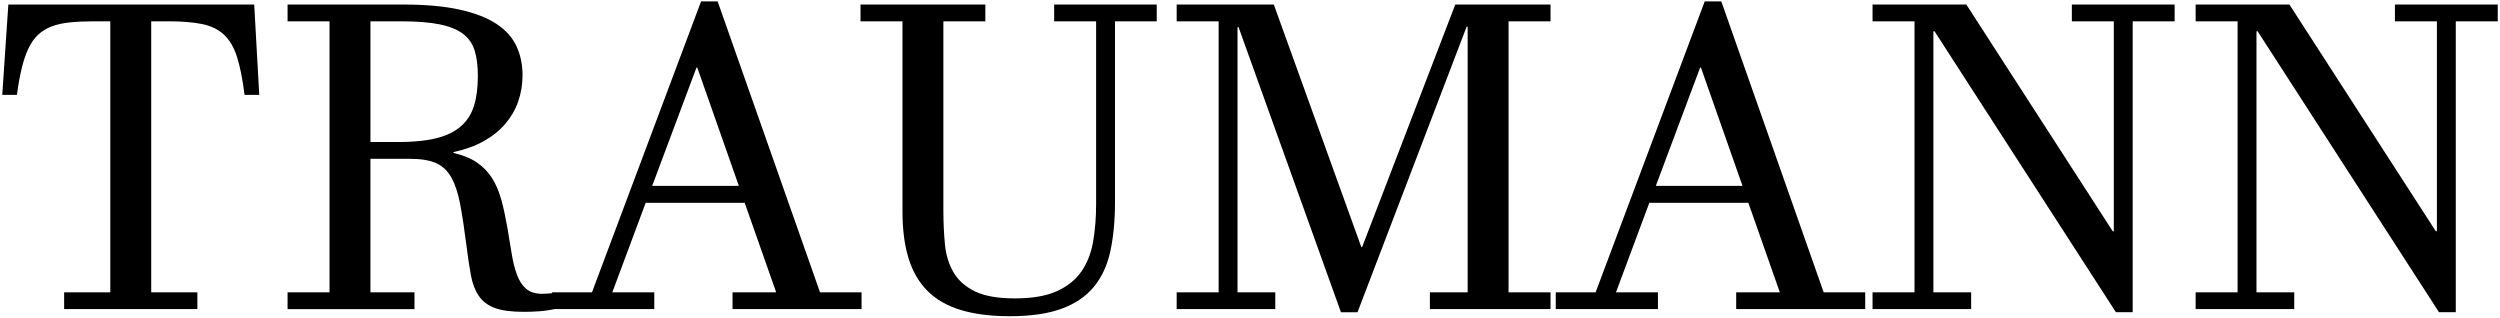
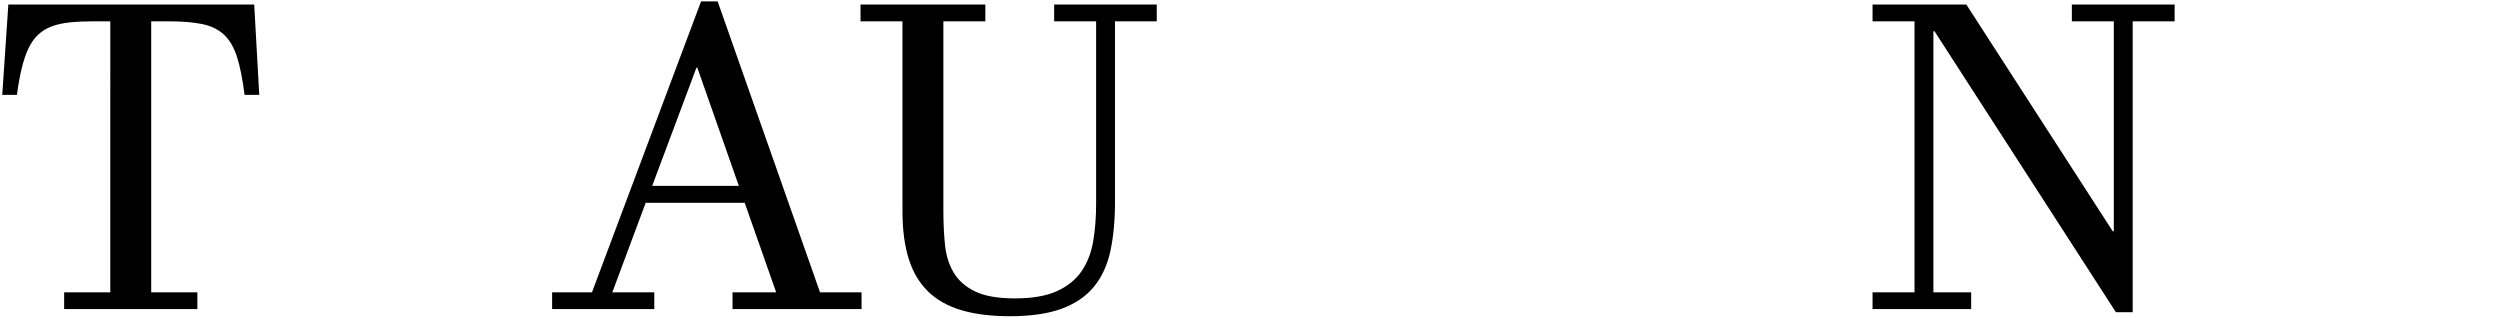
<svg xmlns="http://www.w3.org/2000/svg" viewBox="0 0 348.968 44.333" version="1.1" id="Layer_1">
  <path d="M1.164.633h34.321l.703,12.61h-2.05c-.274-2.184-.625-3.95-1.054-5.296-.43-1.346-1.04-2.385-1.83-3.116-.791-.731-1.811-1.224-3.06-1.477-1.25-.253-2.821-.38-4.715-.38h-2.372v37.83h6.443v2.341H8.954v-2.341h6.442V2.974h-2.226c-1.269,0-2.392.049-3.368.146-.977.098-1.83.283-2.562.556-.732.273-1.362.654-1.889,1.141-.527.488-.976,1.112-1.347,1.873-.371.761-.688,1.678-.952,2.75-.264,1.073-.493,2.341-.688,3.803H.315L1.164.633Z" />
-   <path d="M56.277.633c3.104,0,5.72.234,7.848.702,2.128.468,3.846,1.131,5.154,1.989,1.308.859,2.245,1.897,2.811,3.116.566,1.219.849,2.57.849,4.052,0,1.287-.2,2.507-.6,3.657-.4,1.151-1.001,2.194-1.801,3.131-.801.936-1.801,1.741-3.002,2.414s-2.611,1.185-4.232,1.536v.117c1.347.312,2.455.771,3.324,1.375.868.605,1.571,1.346,2.108,2.224.537.878.956,1.878,1.259,2.999.302,1.122.571,2.355.805,3.701.234,1.385.444,2.648.63,3.789.185,1.141.434,2.126.747,2.955.312.829.737,1.473,1.274,1.931.537.459,1.283.688,2.24.688.176,0,.425-.01.747-.029.322-.019.678-.059,1.069-.117v2.253c-.332.078-.693.146-1.083.205-.391.059-.786.102-1.186.132-.4.029-.791.048-1.171.059-.381.01-.717.015-1.01.015-1.698,0-3.031-.18-3.997-.541-.966-.361-1.709-.922-2.226-1.682-.517-.761-.883-1.716-1.098-2.867-.215-1.151-.42-2.516-.615-4.096-.293-2.301-.586-4.232-.879-5.793-.293-1.56-.703-2.813-1.23-3.76-.527-.946-1.24-1.619-2.138-2.019-.898-.4-2.119-.6-3.661-.6h-5.505v18.637h6.15v2.341h-17.717v-2.341h5.857V2.974h-5.857V.633h16.136ZM51.709,19.826h3.895c2.109,0,3.87-.176,5.286-.527,1.415-.351,2.557-.902,3.426-1.653.868-.751,1.483-1.707,1.845-2.867.361-1.16.542-2.56.542-4.198,0-1.365-.146-2.531-.439-3.496-.293-.966-.835-1.75-1.625-2.355-.791-.604-1.884-1.048-3.28-1.331-1.396-.283-3.207-.424-5.432-.424h-4.217v16.852Z" />
  <path d="M91.331,40.804v2.341h-14.262v-2.341h5.564L97.861.194h2.313l14.291,40.609h5.798v2.341h-18.01v-2.341h6.091l-4.393-12.493h-13.822l-4.656,12.493h5.857ZM97.217,9.44l-6.179,16.501h12.094l-5.798-16.501h-.117Z" />
  <path d="M131.684,29.393c0,1.678.073,3.258.22,4.74.146,1.482.546,2.779,1.201,3.891.654,1.112,1.649,1.995,2.987,2.648,1.337.654,3.197.98,5.579.98,2.421,0,4.373-.336,5.857-1.009,1.483-.673,2.631-1.599,3.441-2.779.81-1.18,1.352-2.575,1.625-4.184.273-1.609.41-3.35.41-5.222V2.974h-5.857V.633h14.32v2.341h-5.828v25.161c0,2.614-.215,4.915-.644,6.905-.43,1.99-1.201,3.657-2.313,5.003-1.113,1.346-2.616,2.365-4.51,3.057-1.894.692-4.305,1.039-7.233,1.039-2.616,0-4.871-.283-6.765-.848-1.894-.565-3.446-1.443-4.656-2.633-1.211-1.19-2.104-2.706-2.68-4.55-.576-1.843-.864-4.033-.864-6.568V2.974h-5.857V.633h17.424v2.341h-5.857v26.419Z" />
-   <path d="M204.866,40.804V3.735h-.146l-15.228,39.849h-2.313l-14.291-39.79h-.146v37.01h5.271v2.341h-13.764v-2.341h5.857V2.974h-5.857V.633h13.559l12.212,33.851h.117L203.138.633h13.295v2.341h-5.857v37.83h5.857v2.341h-16.839v-2.341h5.271Z" />
-   <path d="M231.427,40.804v2.341h-14.262v-2.341h5.564L237.958.194h2.313l14.291,40.609h5.798v2.341h-18.01v-2.341h6.091l-4.393-12.493h-13.822l-4.656,12.493h5.857ZM237.313,9.44l-6.179,16.501h12.095l-5.798-16.501h-.117Z" />
  <path d="M297.698,43.583h-2.343l-25.331-39.234-.147.029v36.425h5.271v2.341h-13.764v-2.341h5.857V2.974h-5.857V.633h13.09l20.44,31.656.146-.029V2.974h-5.857V.633h14.349v2.341h-5.857v40.609Z" />
-   <path d="M342.796,43.583h-2.343l-25.331-39.234-.146.029v36.425h5.271v2.341h-13.764v-2.341h5.857V2.974h-5.857V.633h13.09l20.441,31.656.146-.029V2.974h-5.857V.633h14.35v2.341h-5.857v40.609Z" />
</svg>